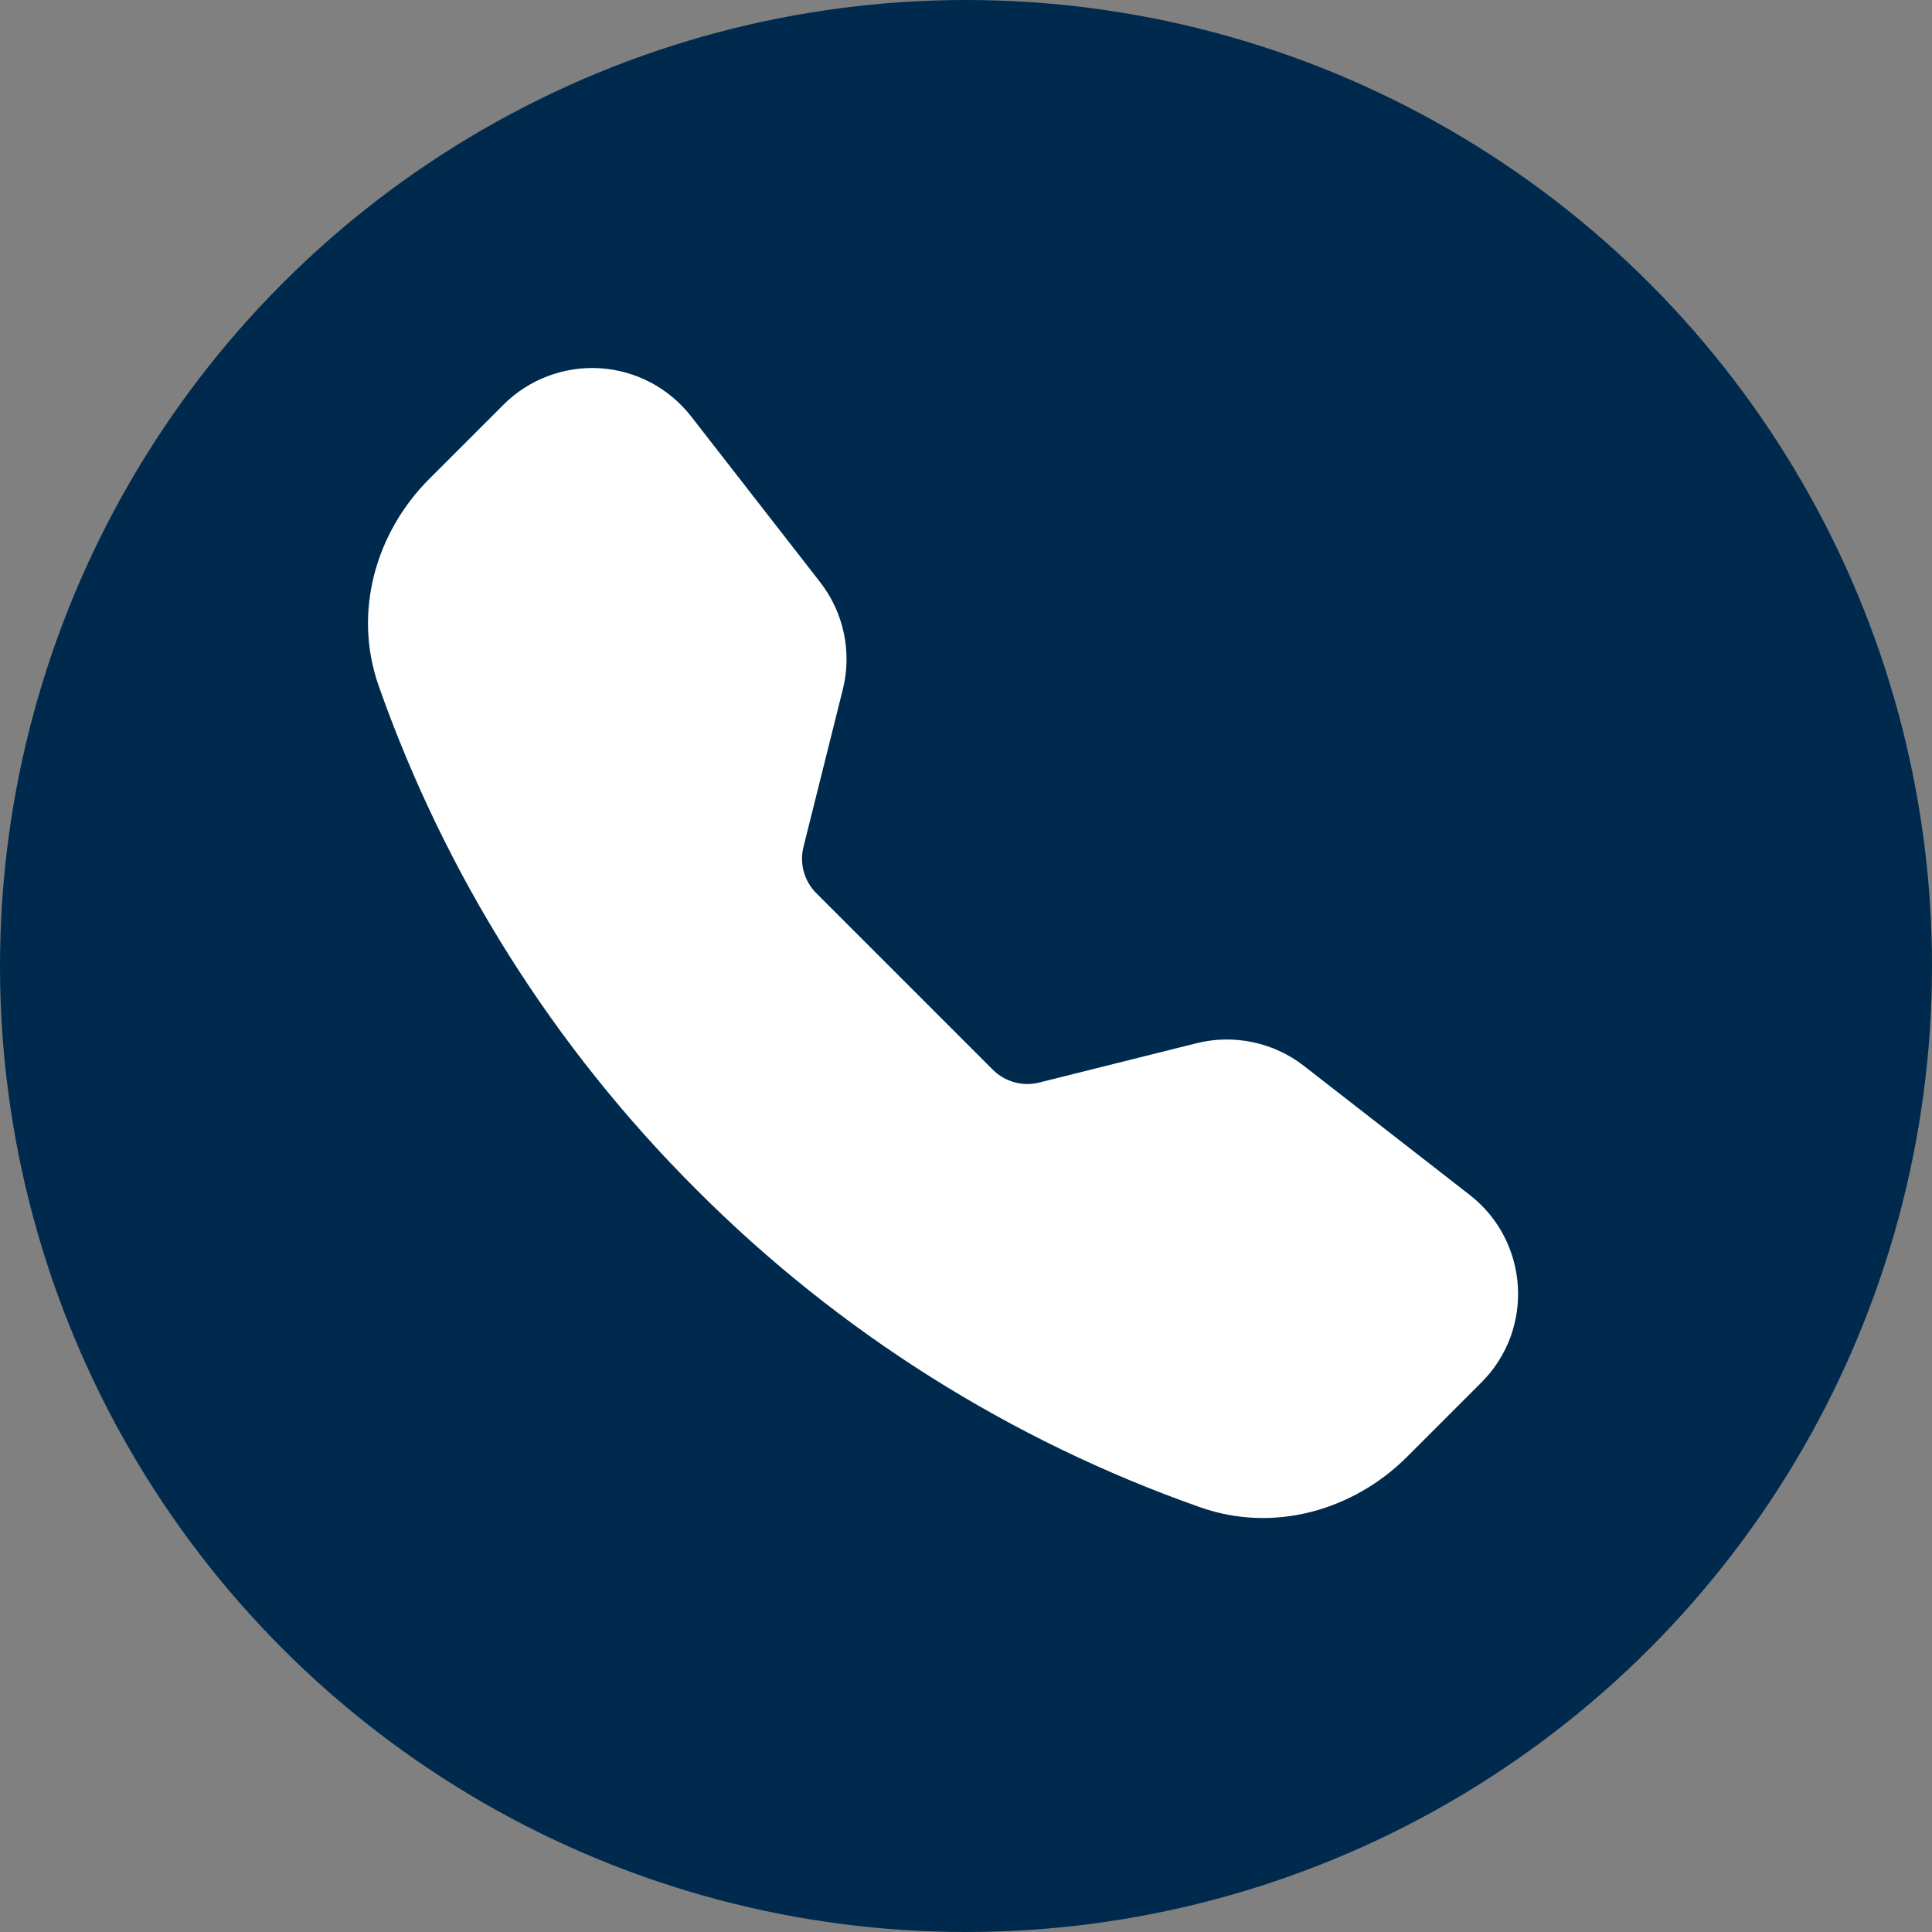
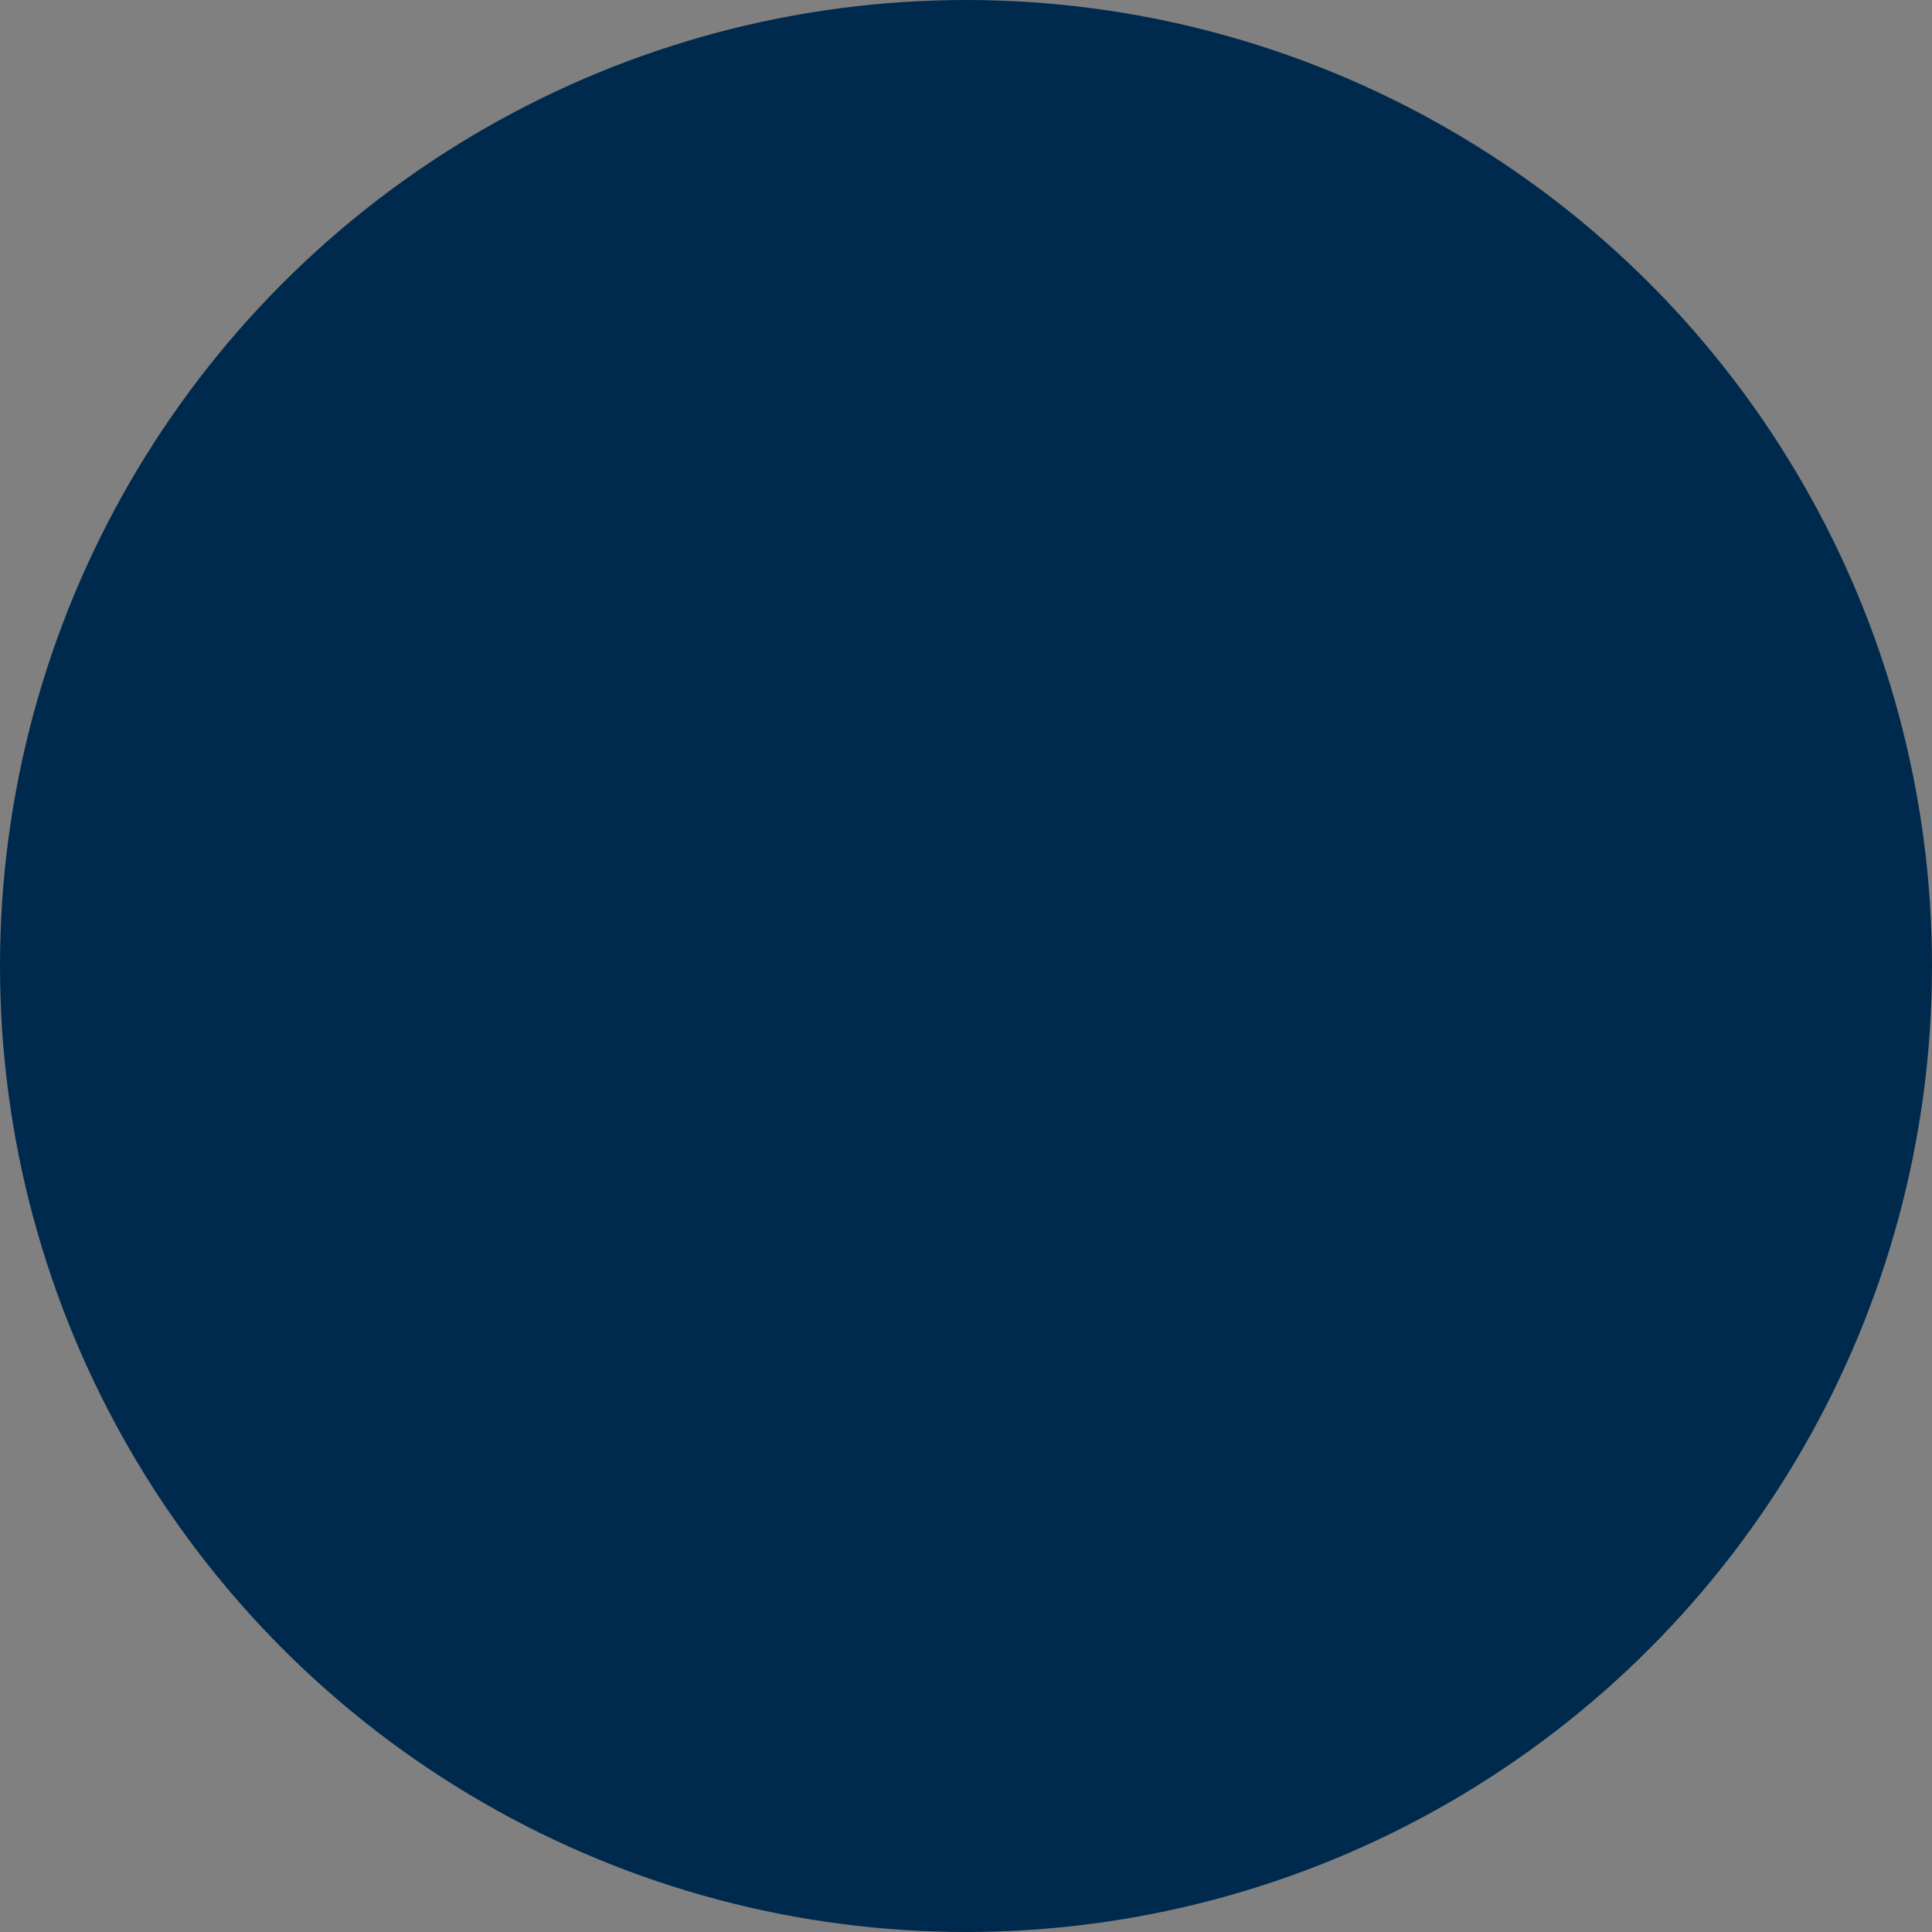
<svg xmlns="http://www.w3.org/2000/svg" width="40" height="40" viewBox="0 0 40 40" fill="none">
  <rect x="0" y="0" width="40" height="40" fill="#808080" stroke="none" />
  <circle cx="20" cy="20" r="20" fill="#002A4D" />
-   <path fill-rule="evenodd" clip-rule="evenodd" d="M10.425 8.378C10.685 8.118 10.998 7.917 11.342 7.787C11.687 7.657 12.055 7.601 12.422 7.624C12.789 7.647 13.147 7.748 13.473 7.92C13.798 8.092 14.083 8.331 14.309 8.621L16.98 12.053C17.47 12.682 17.643 13.502 17.449 14.276L16.635 17.535C16.593 17.704 16.595 17.881 16.642 18.048C16.688 18.216 16.777 18.369 16.9 18.492L20.556 22.148C20.68 22.271 20.833 22.361 21.001 22.407C21.169 22.453 21.346 22.456 21.515 22.413L24.772 21.599C25.154 21.504 25.553 21.496 25.938 21.578C26.323 21.659 26.685 21.826 26.996 22.068L30.427 24.738C31.661 25.698 31.774 27.521 30.67 28.623L29.131 30.162C28.03 31.263 26.384 31.747 24.85 31.207C20.923 29.825 17.357 27.577 14.418 24.629C11.47 21.69 9.222 18.125 7.84 14.199C7.301 12.666 7.785 11.018 8.886 9.917L10.425 8.378Z" fill="white" />
</svg>